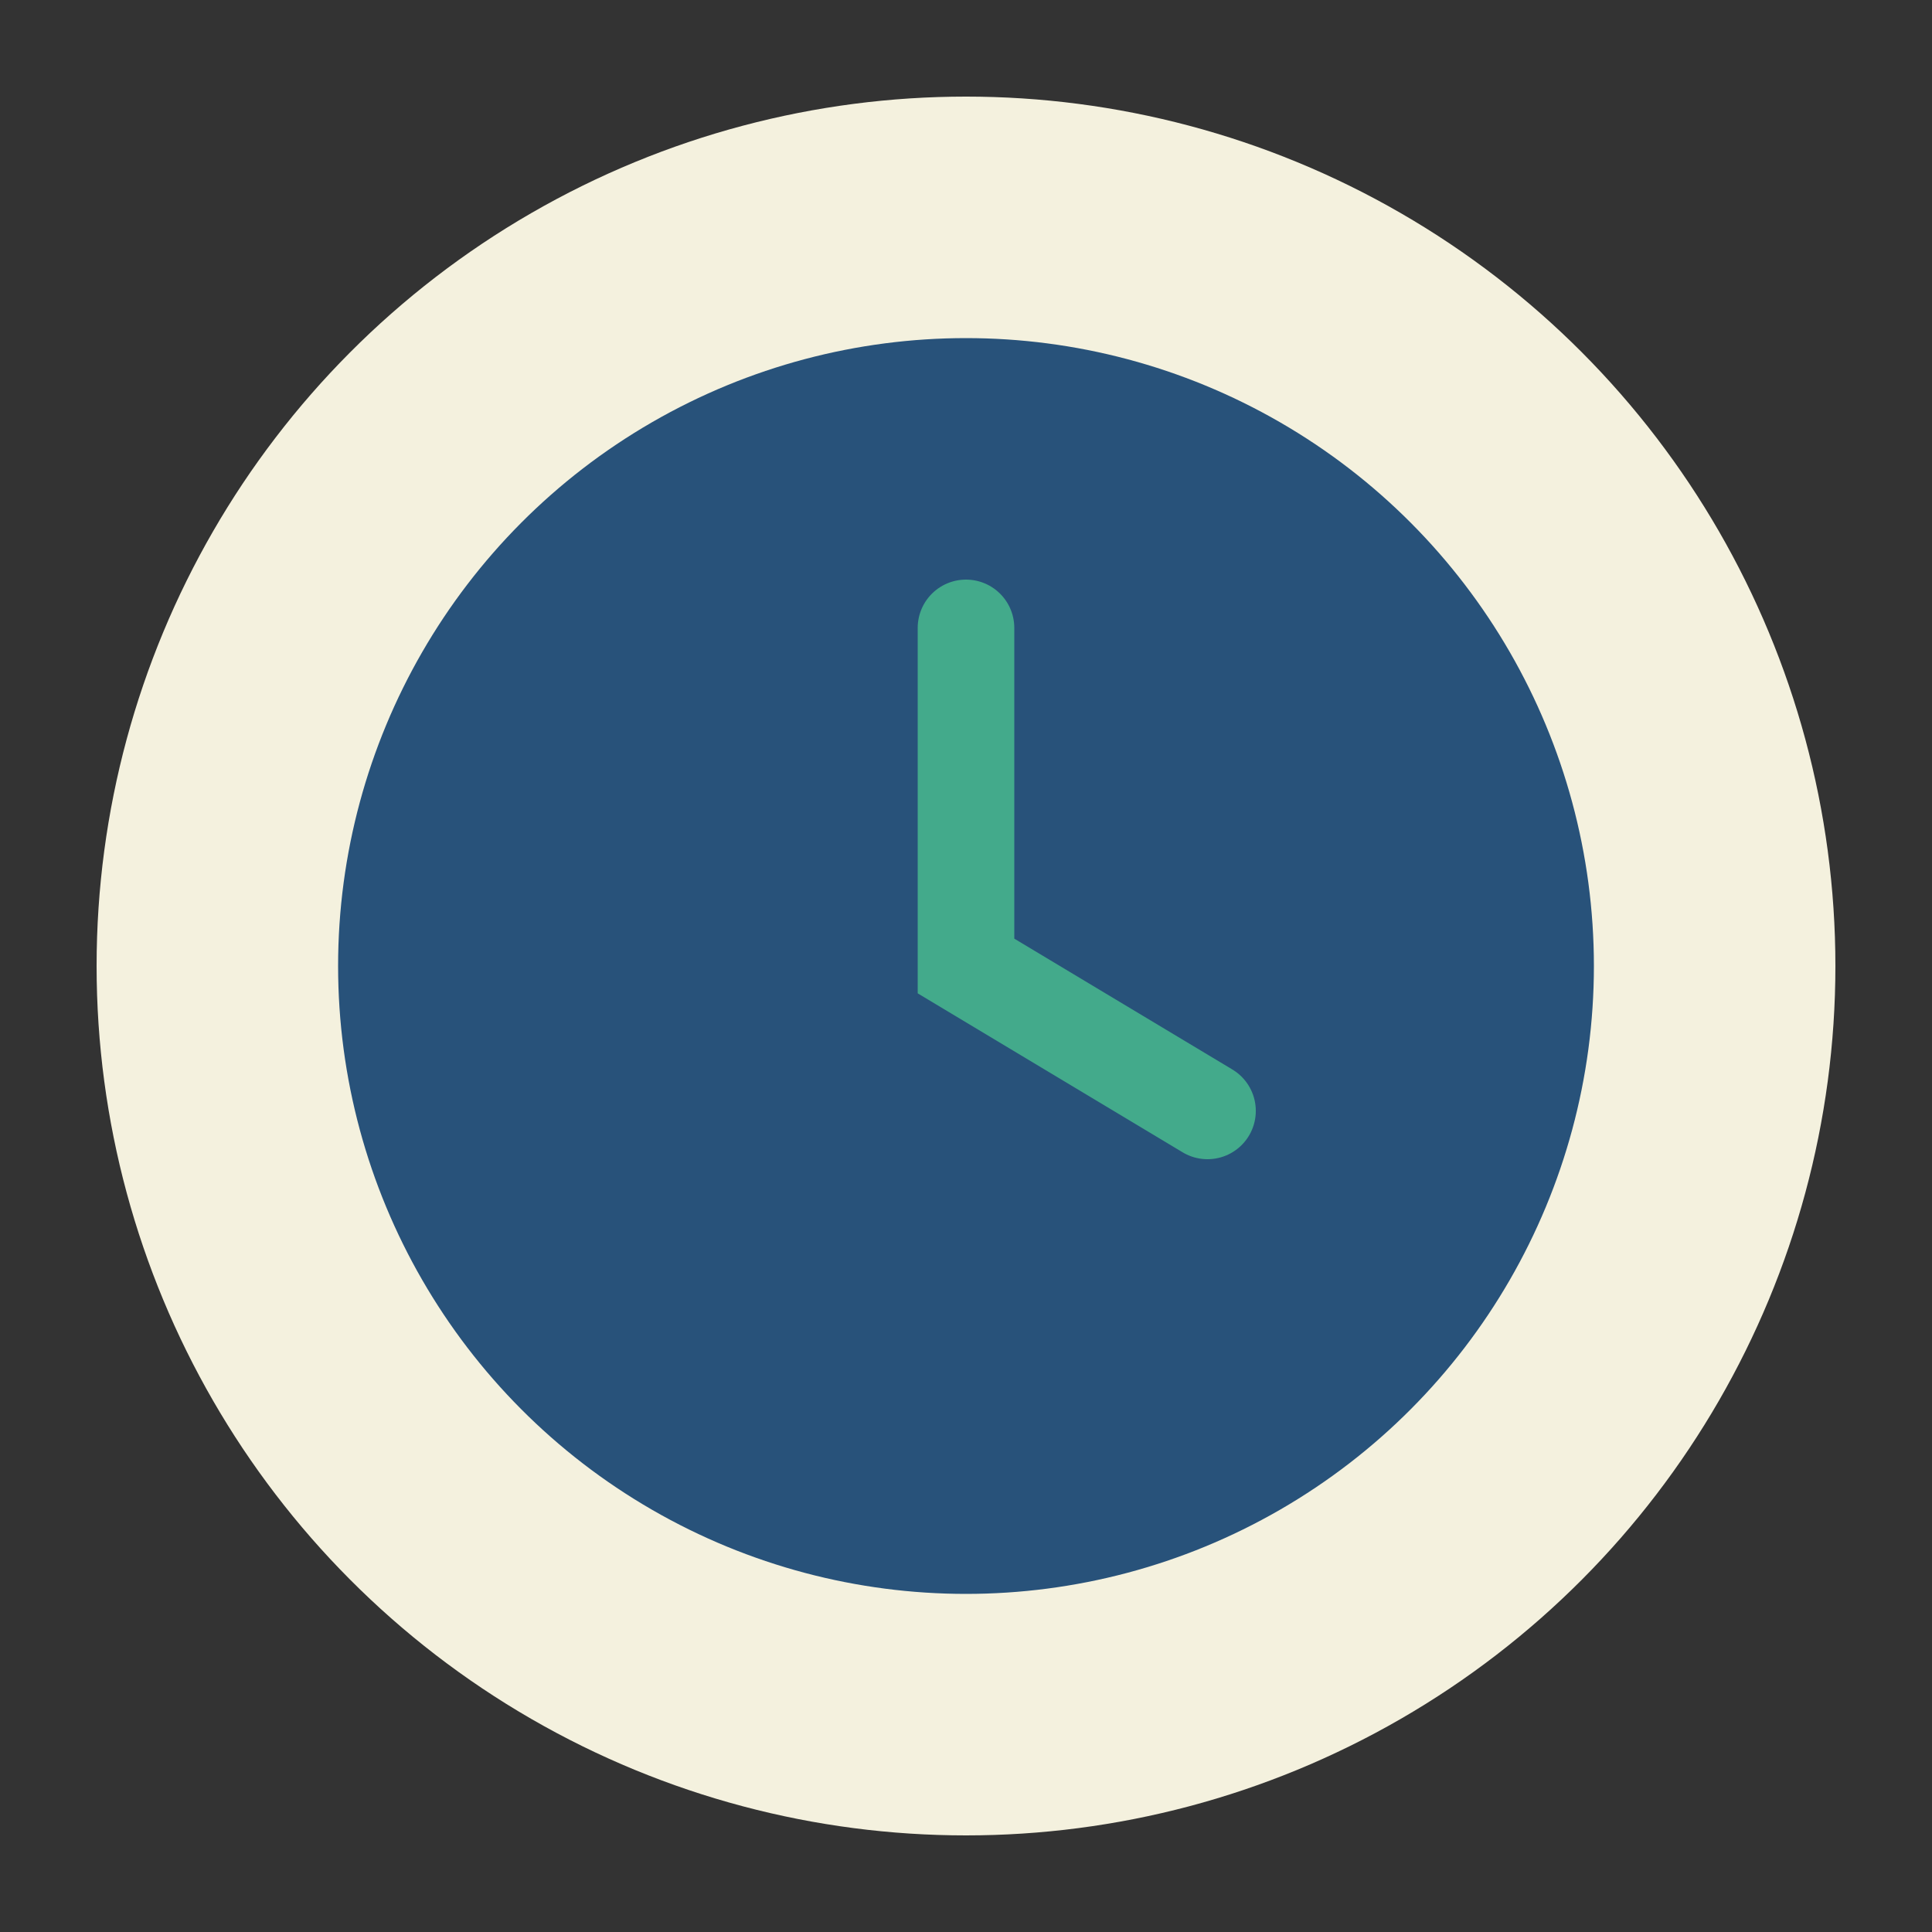
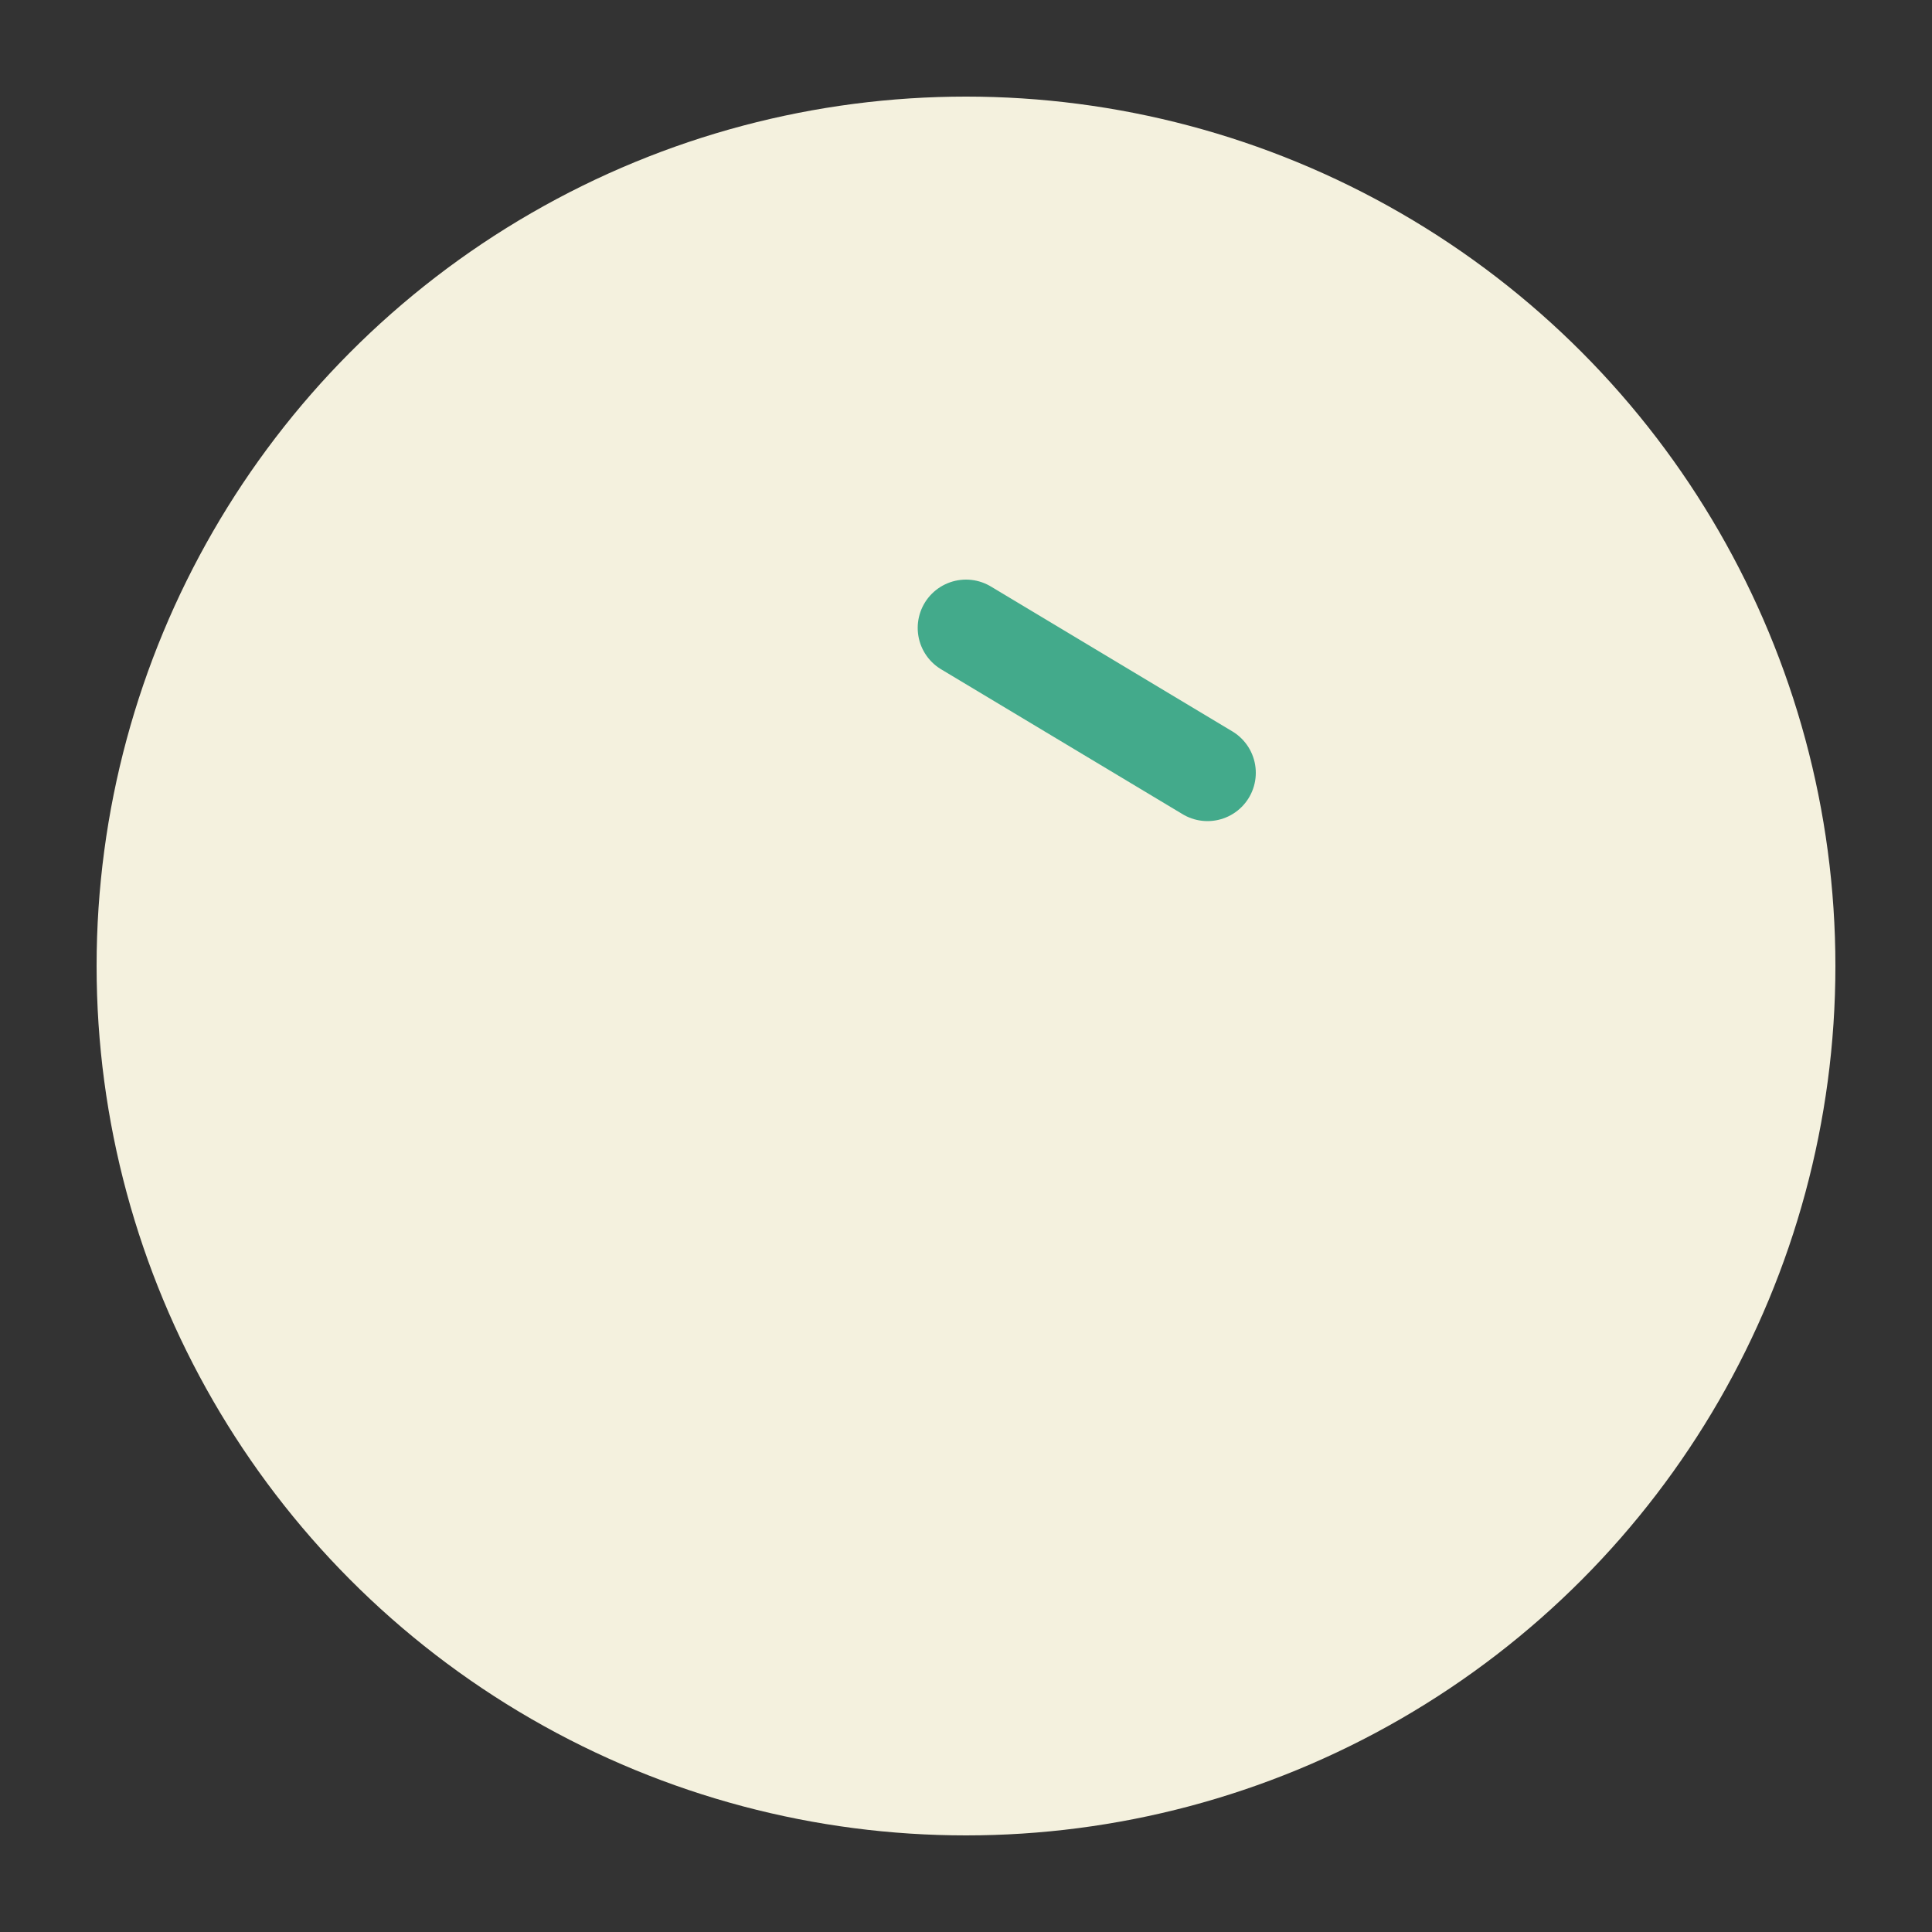
<svg xmlns="http://www.w3.org/2000/svg" width="40" height="40" viewBox="0 0 40 40">
  <rect x="0" y="0" width="40" height="40" fill="#333333" stroke="none" />
  <circle cx="20" cy="20" r="18" fill="#f4f1de" />
-   <circle cx="20" cy="20" r="13" fill="#28527a" />
-   <path d="M20 13v7l5 3" stroke="#43aa8b" stroke-linecap="round" stroke-width="2" fill="none" />
+   <path d="M20 13l5 3" stroke="#43aa8b" stroke-linecap="round" stroke-width="2" fill="none" />
</svg>